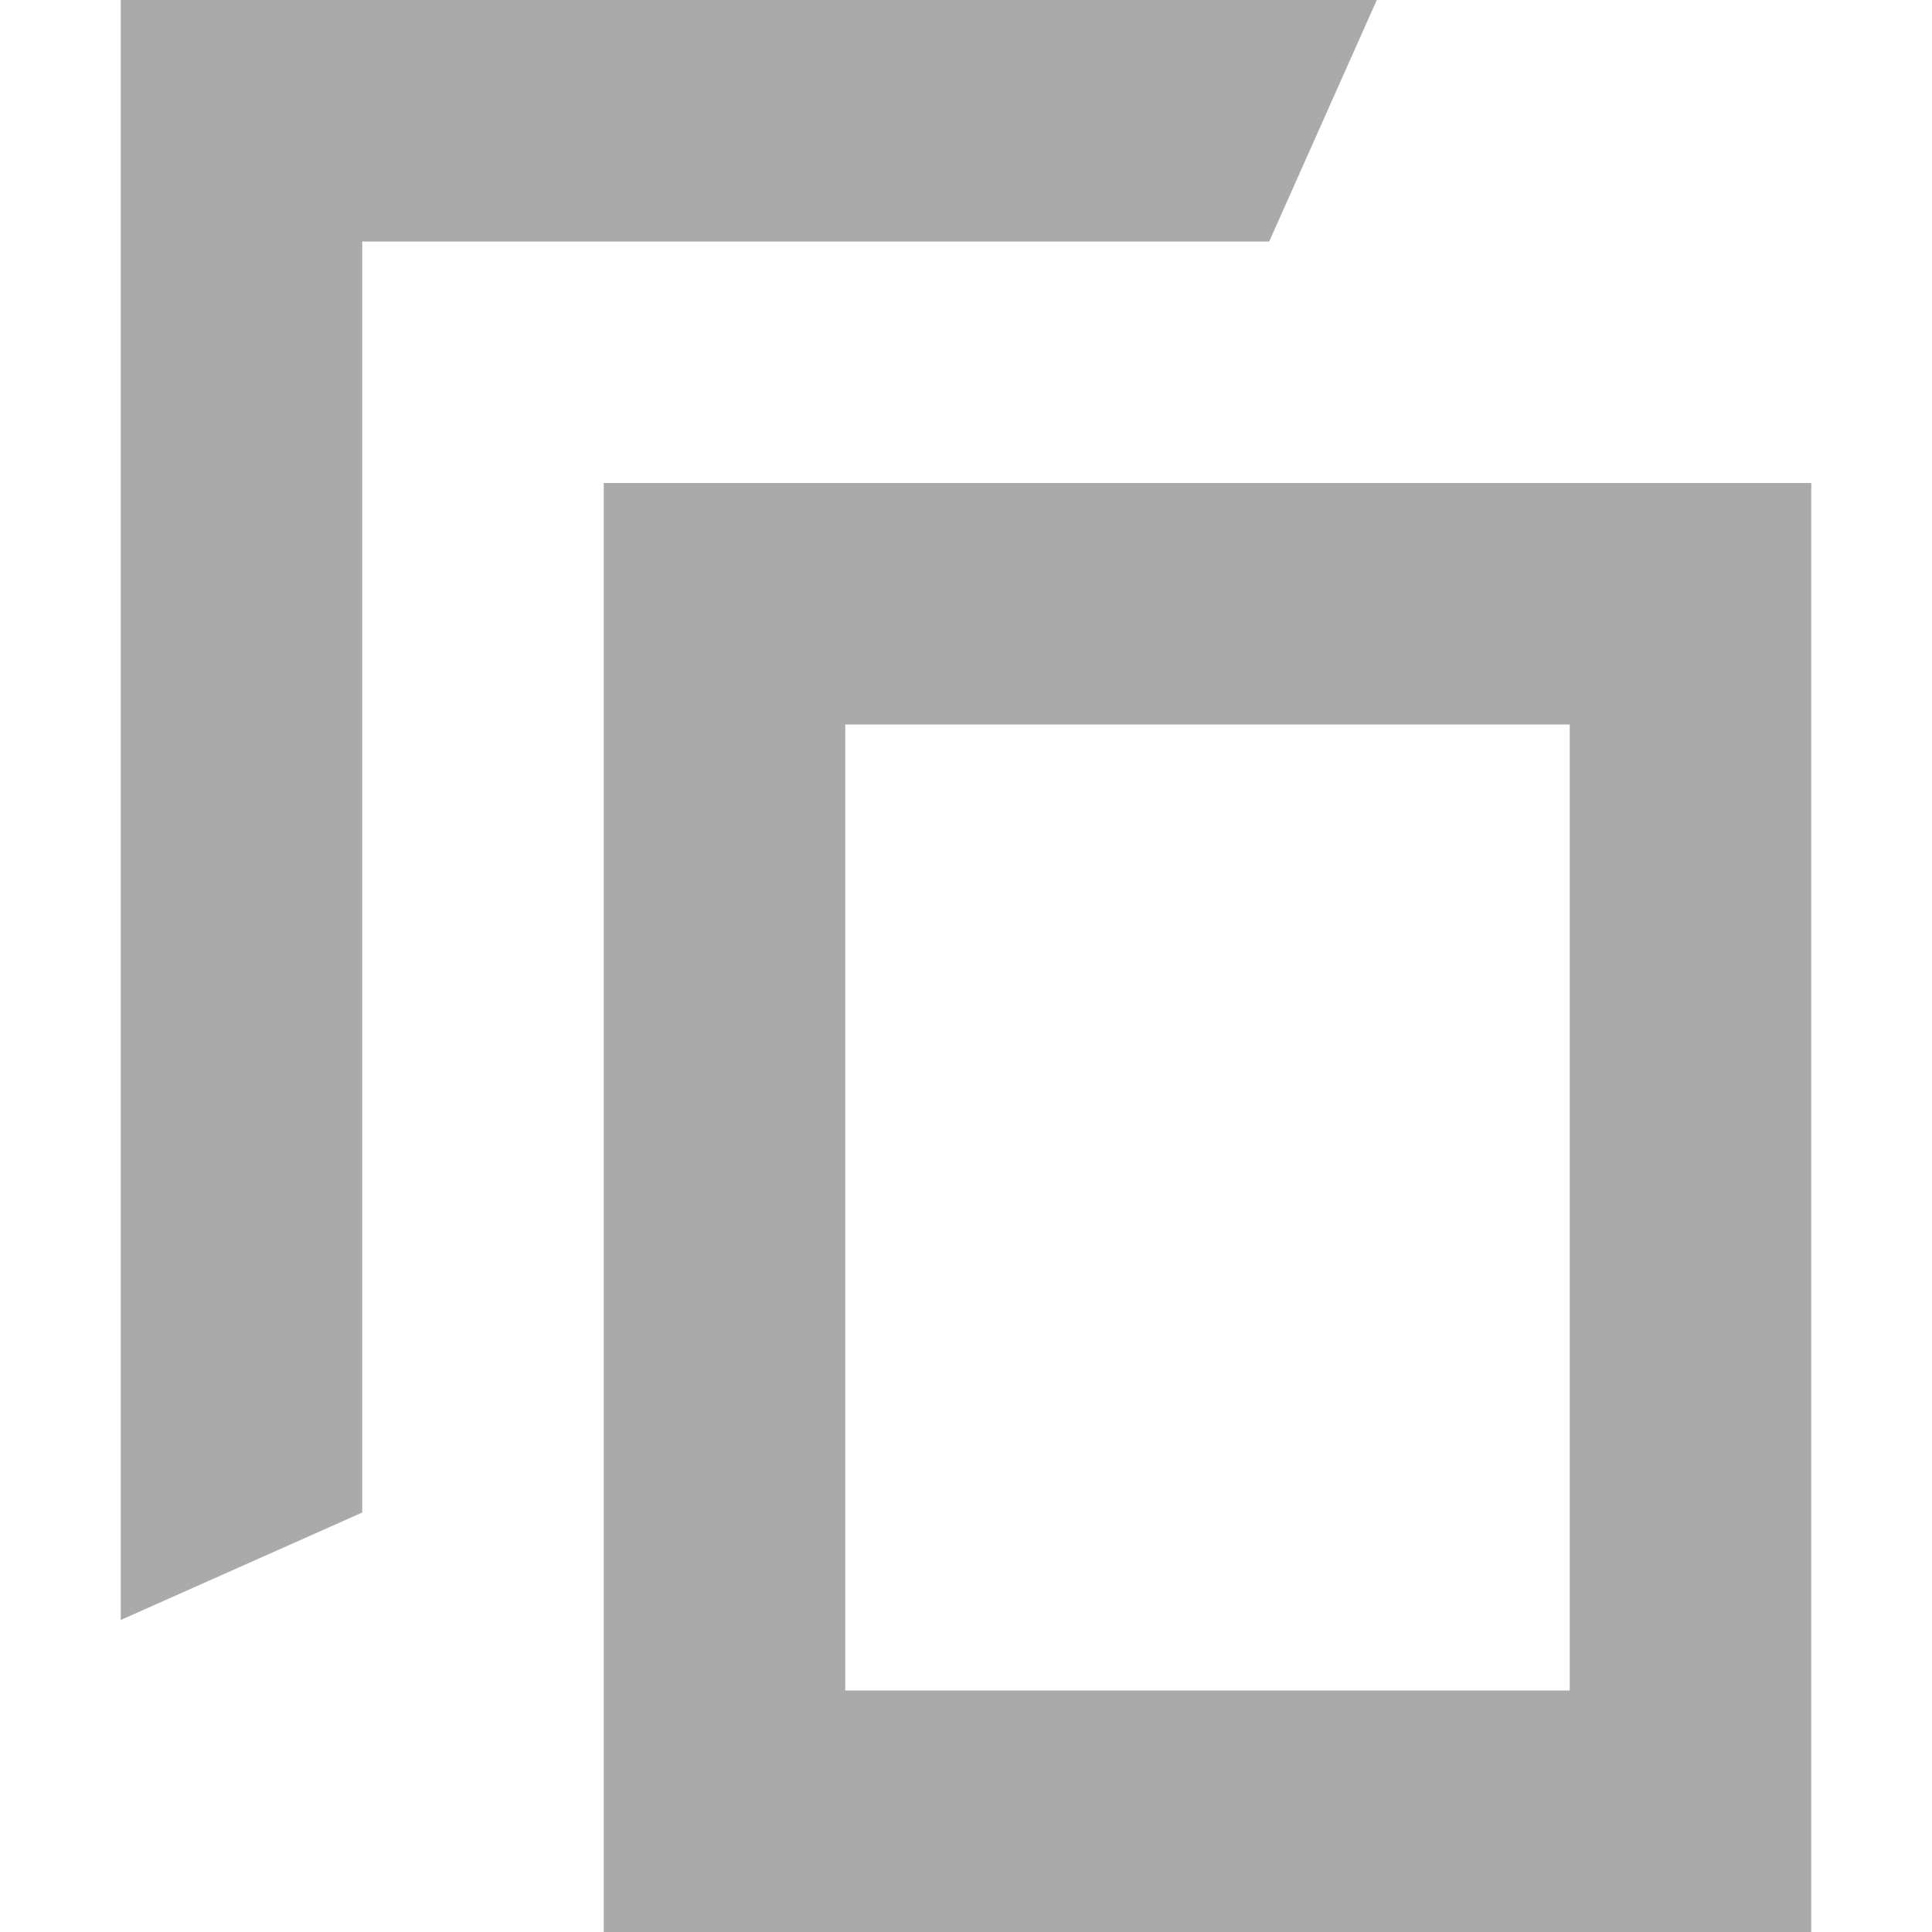
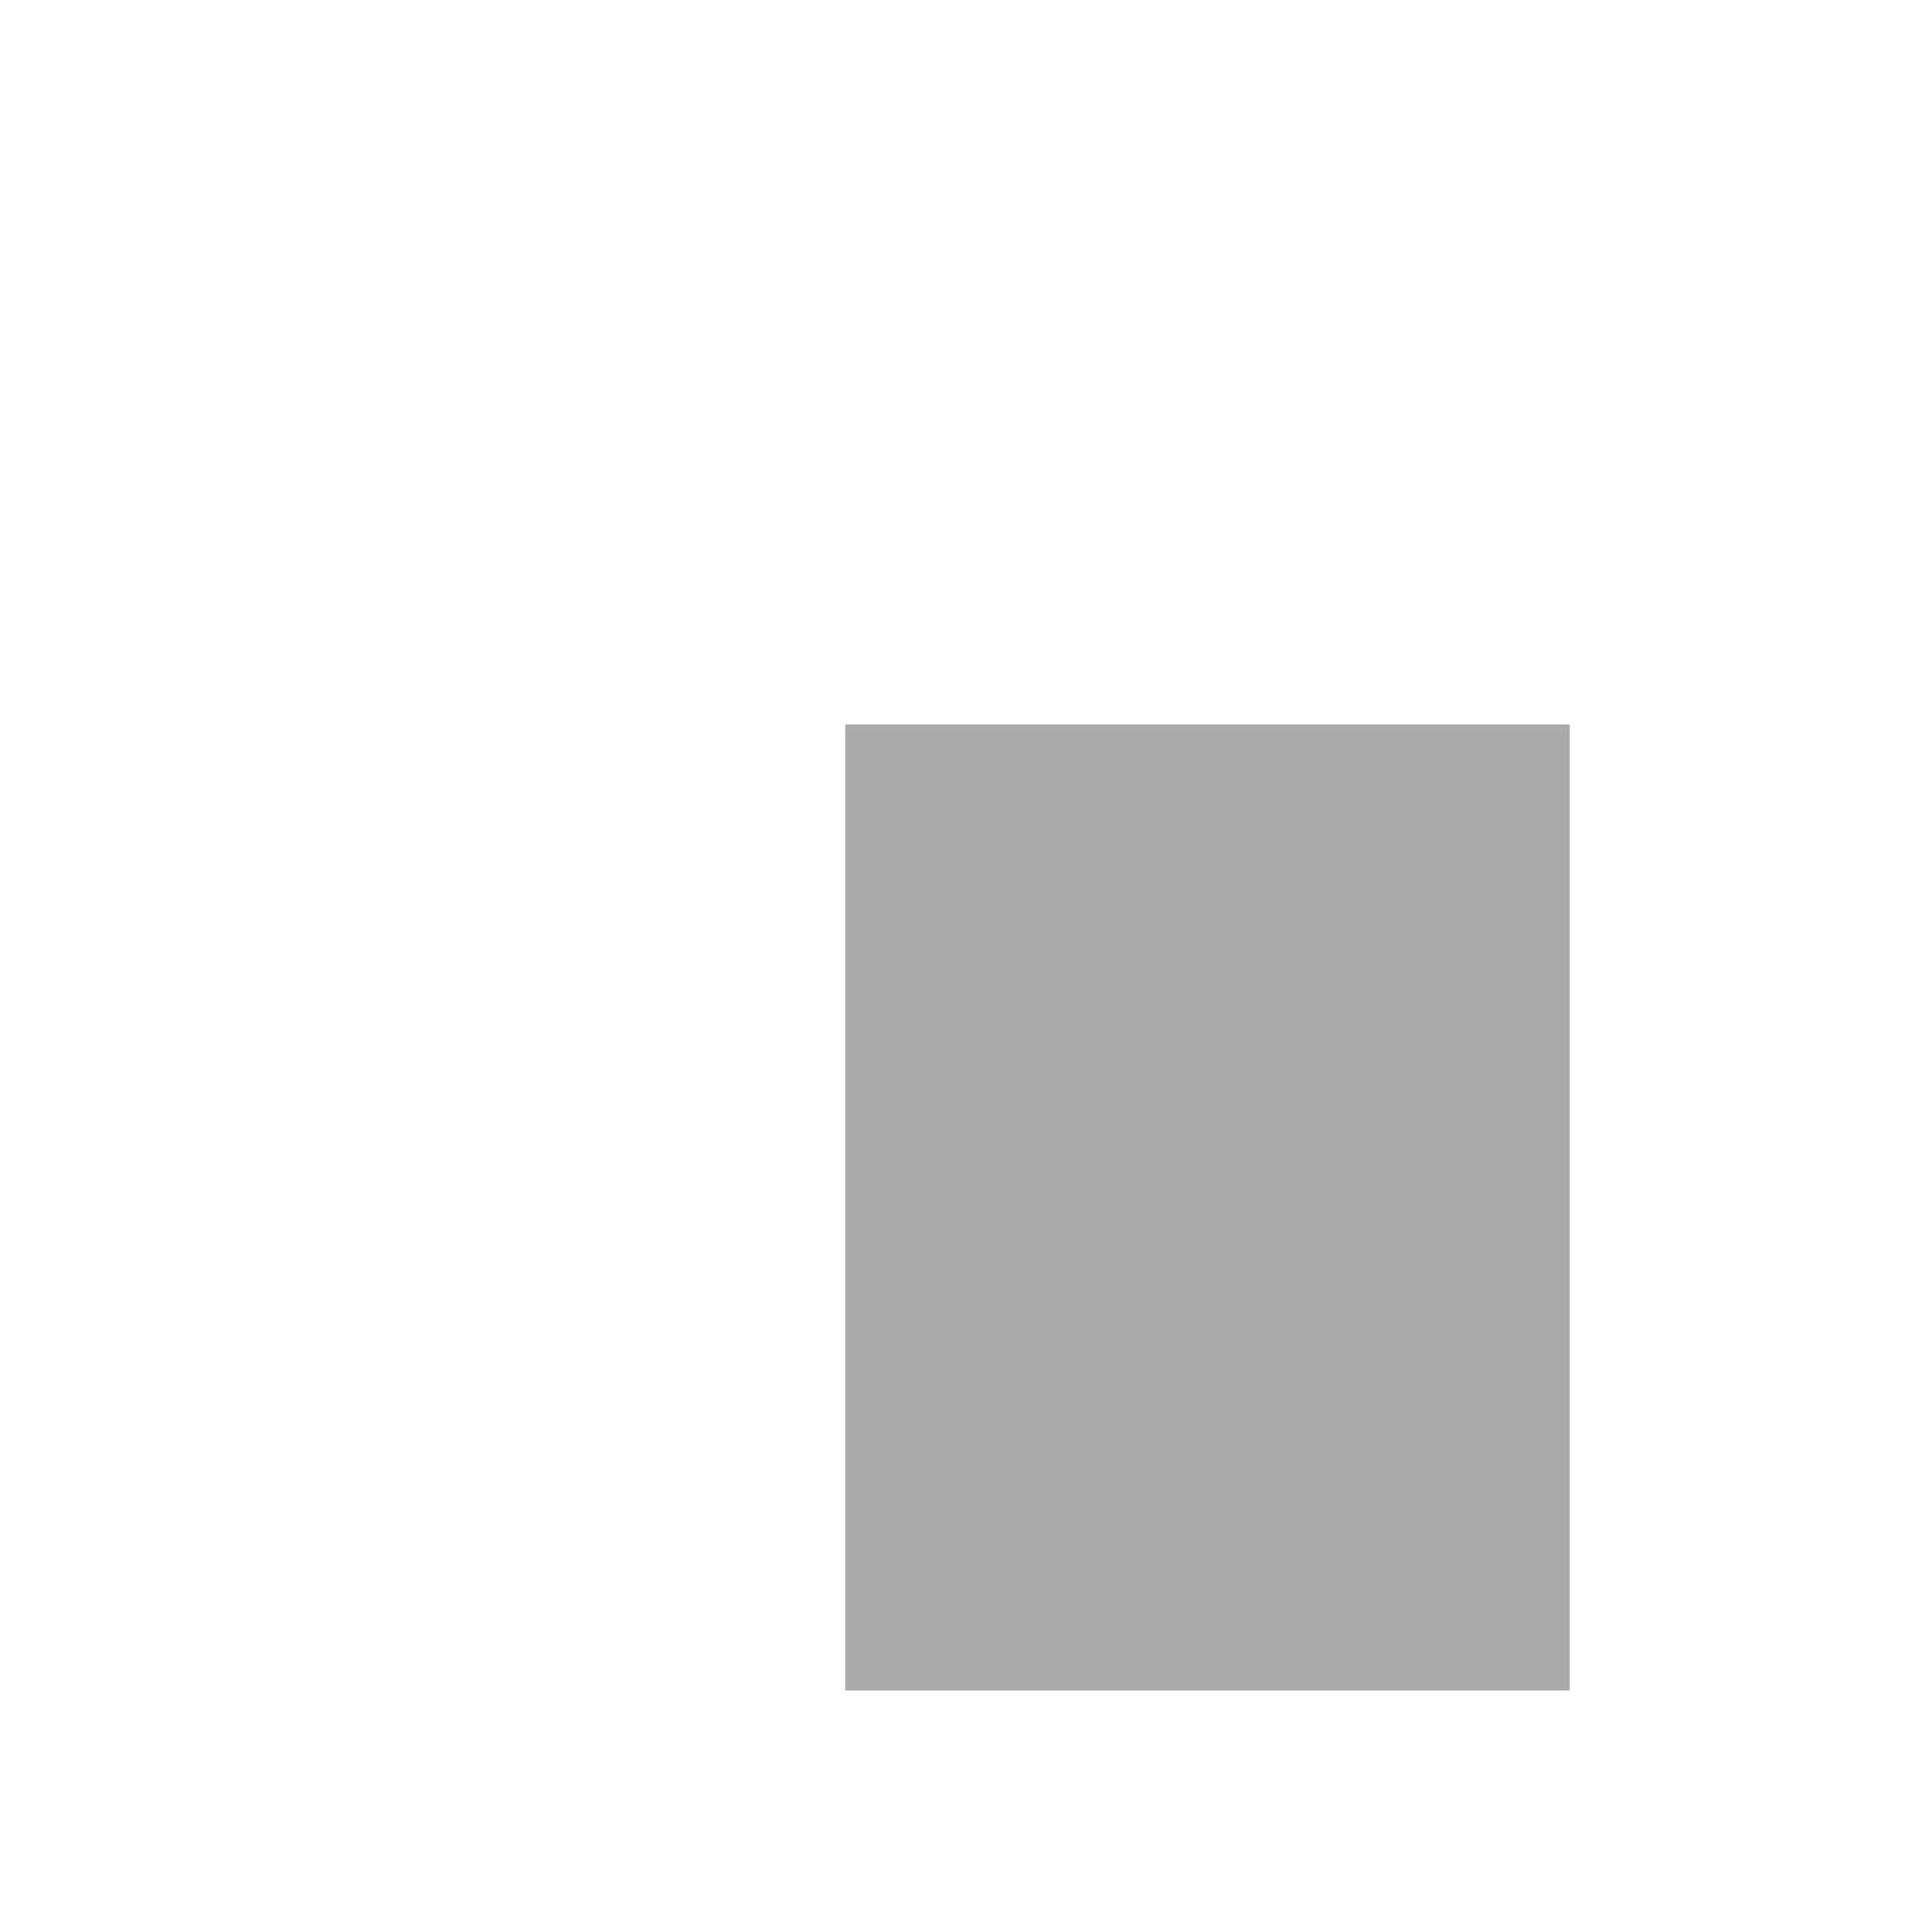
<svg xmlns="http://www.w3.org/2000/svg" width="16" height="16" viewBox="0 0 16 16" fill="none">
-   <path fill-rule="evenodd" clip-rule="evenodd" d="M13 6H7V14H13V6ZM5 4V16H15V4H5Z" fill="#AAAAAA" />
-   <path d="M1 0H11.402L10.511 2H3V12.526L1 13.416V0Z" fill="#AAAAAA" />
+   <path fill-rule="evenodd" clip-rule="evenodd" d="M13 6H7V14H13V6ZM5 4V16H15H5Z" fill="#AAAAAA" />
</svg>